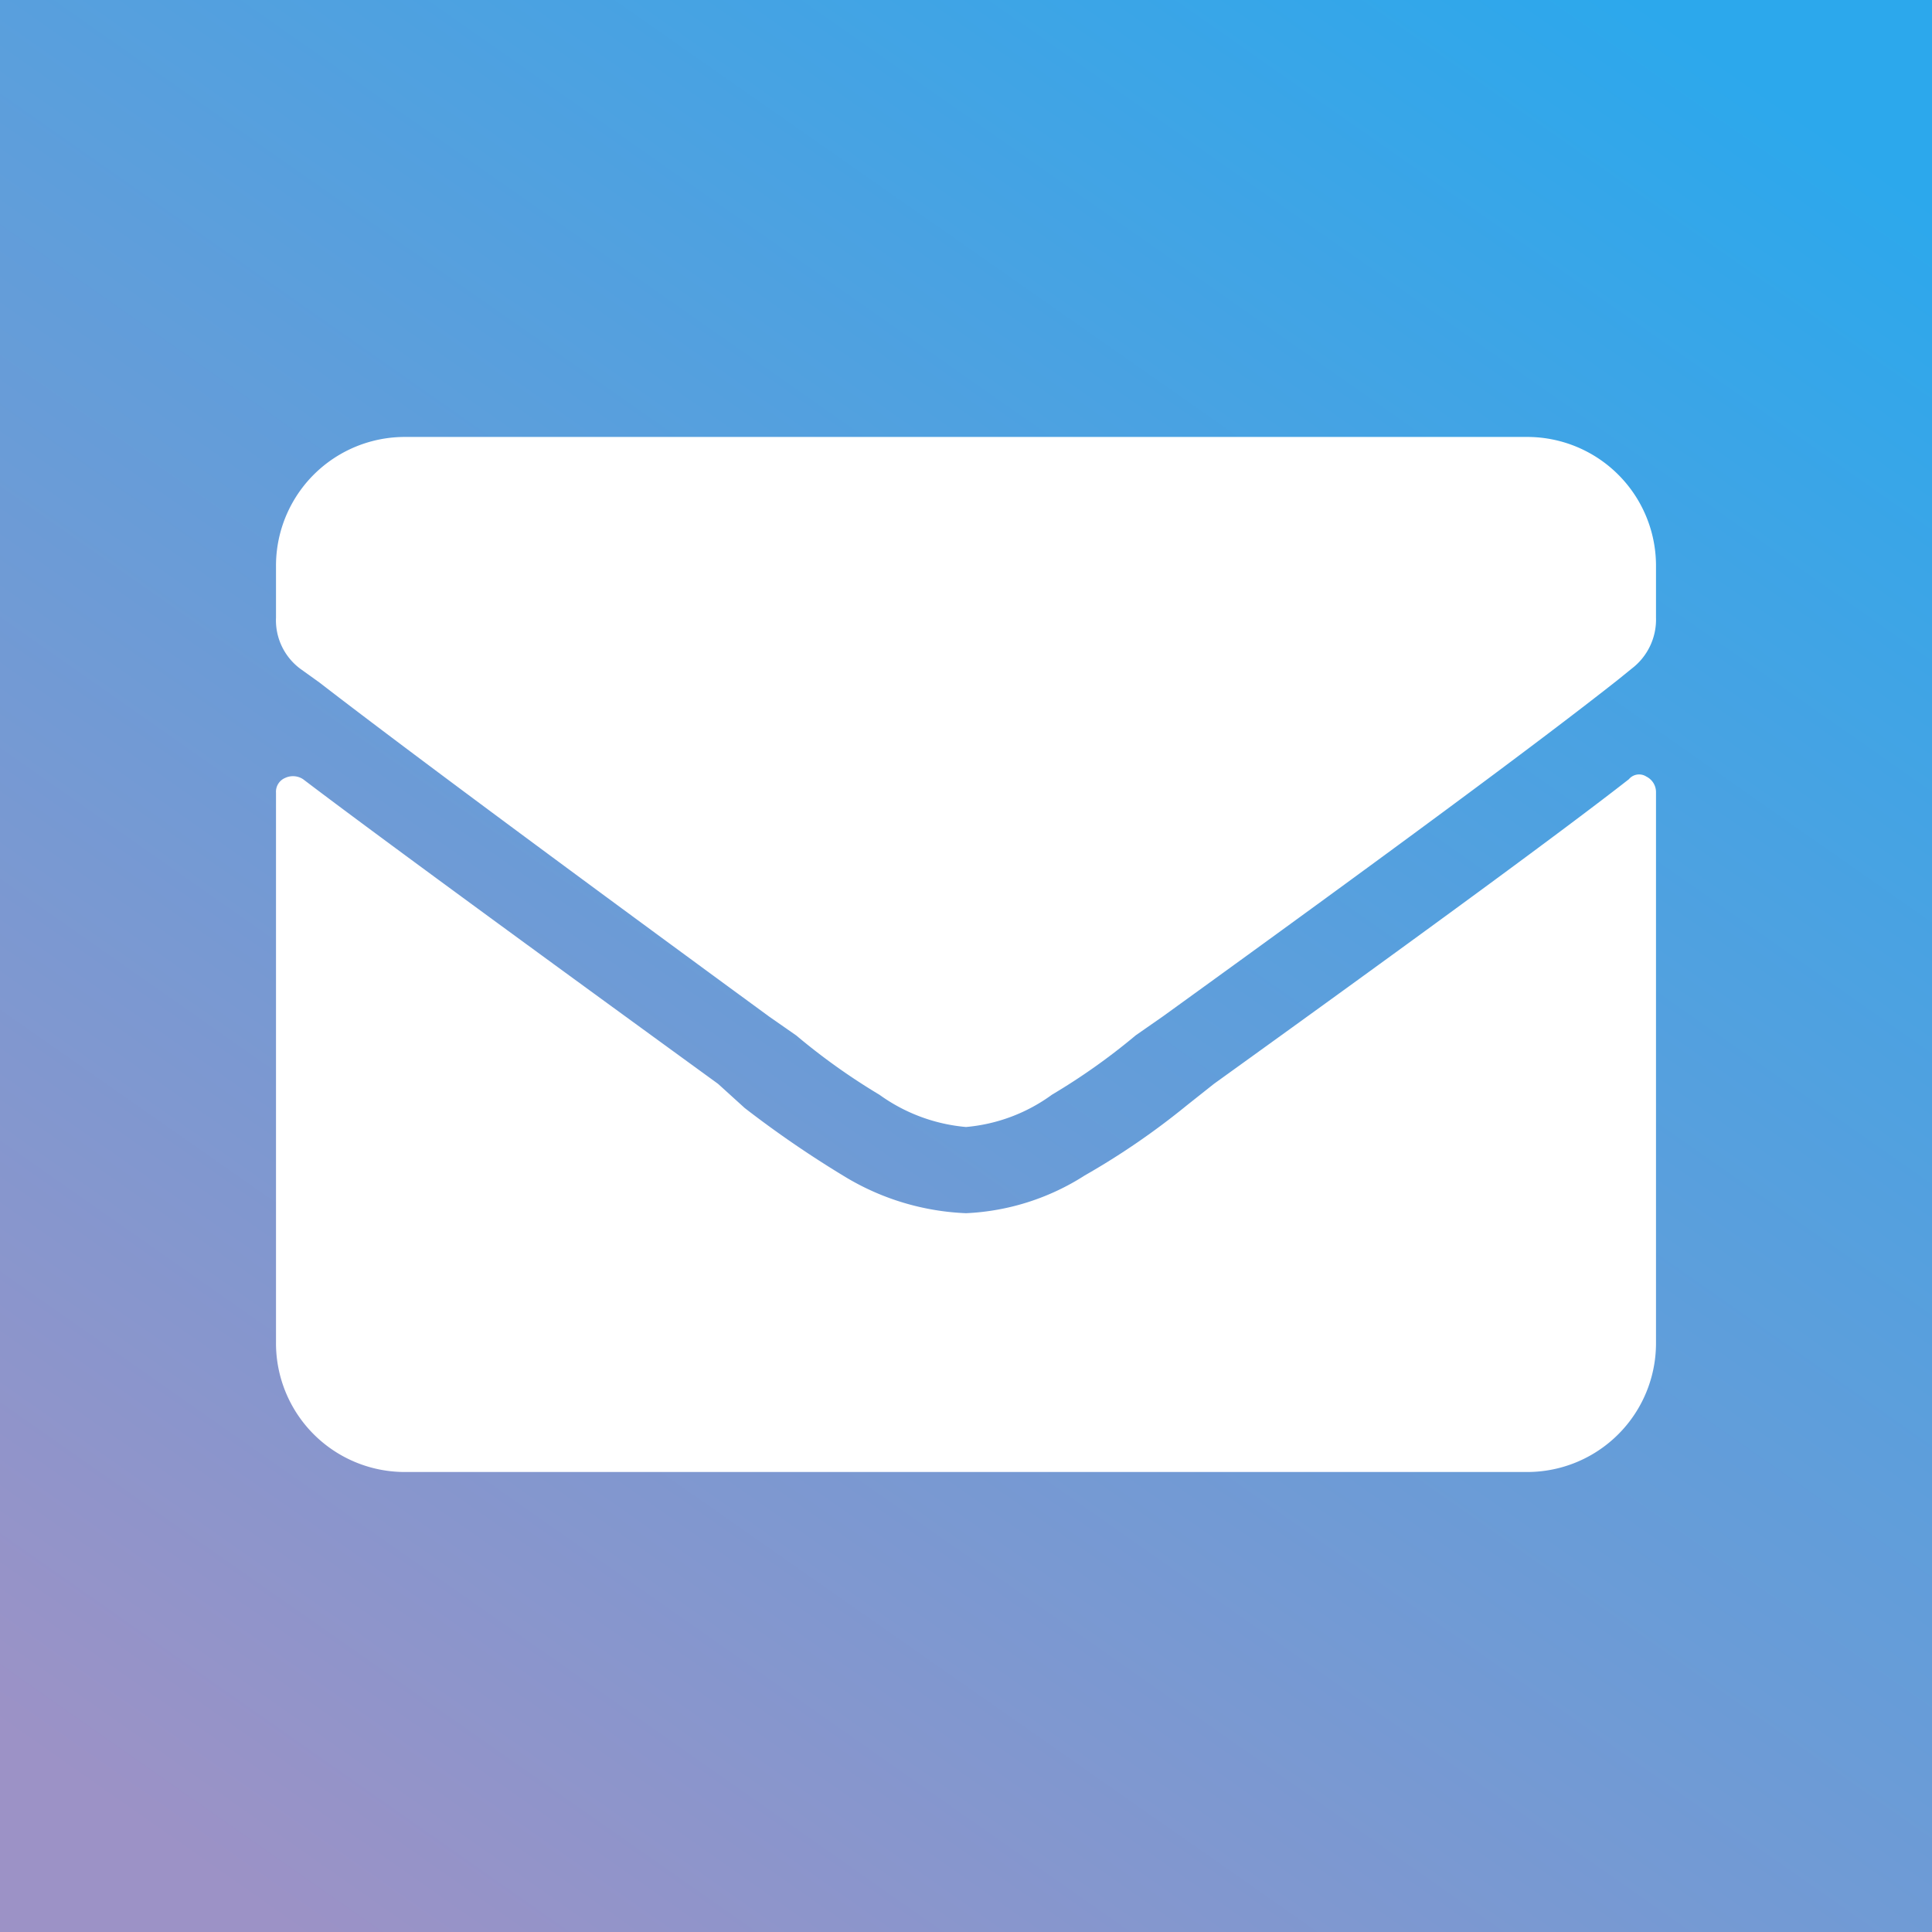
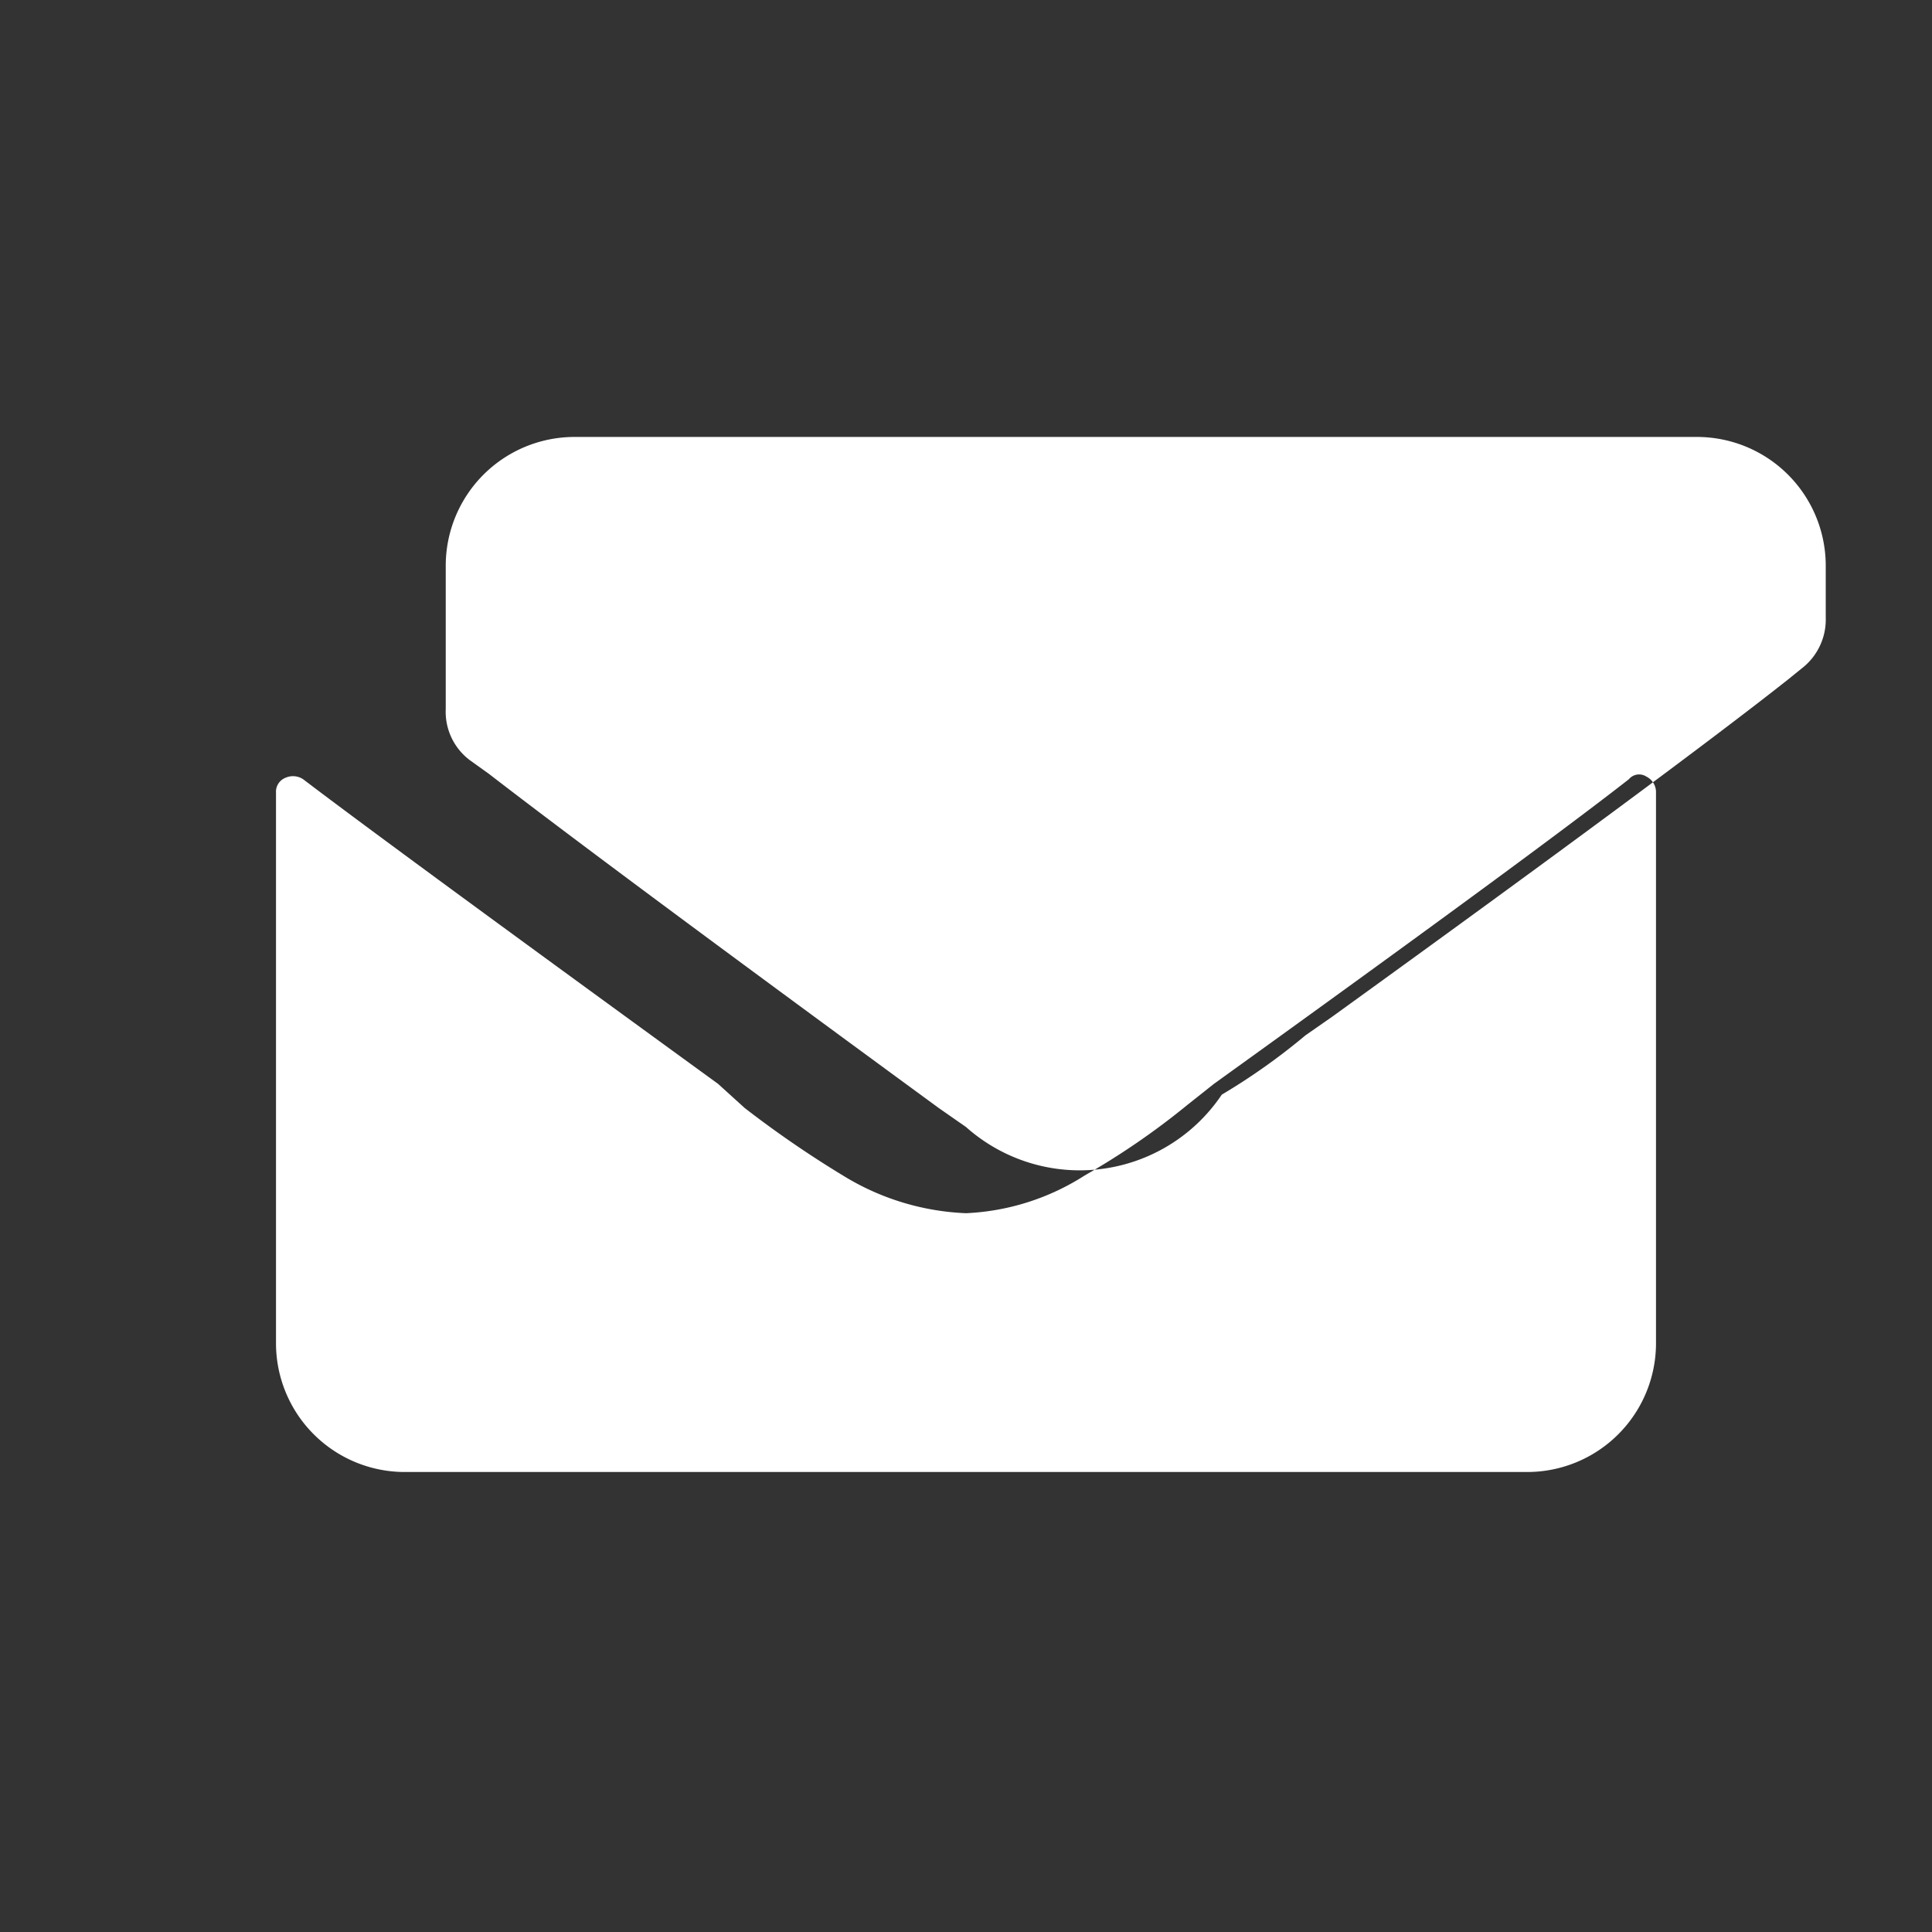
<svg xmlns="http://www.w3.org/2000/svg" id="head_mail.svg" width="42" height="42" viewBox="0 0 42 42">
  <rect x="0" y="0" width="42" height="42" fill="#333333" stroke="none" />
  <defs>
    <style>
      .cls-1 {
        fill: url(#linear-gradient);
      }

      .cls-2 {
        fill: #fff;
        fill-rule: evenodd;
      }
    </style>
    <linearGradient id="linear-gradient" x1="6.296" y1="42" x2="35.704" gradientUnits="userSpaceOnUse">
      <stop offset="0" stop-color="#9c92c6" />
      <stop offset="1" stop-color="#2ca8ec" />
    </linearGradient>
  </defs>
-   <rect id="btnbg" class="cls-1" width="42" height="42" />
-   <path id="mail" class="cls-2" d="M3264.41,49.94q-2.1,1.641-9.02,6.622l-0.59.468a16.214,16.214,0,0,1-2.22,1.524,5.21,5.21,0,0,1-2.58.82,5.512,5.512,0,0,1-2.58-.762,22.989,22.989,0,0,1-2.23-1.524l-0.58-.526q-7.095-5.157-9.02-6.622a0.4,0.4,0,0,0-.39-0.029,0.326,0.326,0,0,0-.2.323V62.186A2.8,2.8,0,0,0,3237.81,65h24.38a2.8,2.8,0,0,0,2.81-2.812V50.234a0.378,0.378,0,0,0-.21-0.352A0.29,0.29,0,0,0,3264.41,49.94ZM3250,57.5a3.778,3.778,0,0,1-1.88-.7,13.893,13.893,0,0,1-1.81-1.29l-0.59-.411q-7.2-5.272-9.78-7.265l-0.41-.294a1.315,1.315,0,0,1-.53-1.113V45.312a2.8,2.8,0,0,1,2.81-2.813h24.38a2.8,2.8,0,0,1,2.81,2.813v1.112a1.341,1.341,0,0,1-.53,1.113l-0.29.235q-2.52,1.992-9.9,7.324l-0.59.411a13.839,13.839,0,0,1-1.82,1.29A3.718,3.718,0,0,1,3250,57.5Z" transform="translate(-3229 -33)" />
+   <path id="mail" class="cls-2" d="M3264.41,49.94q-2.1,1.641-9.02,6.622l-0.59.468a16.214,16.214,0,0,1-2.22,1.524,5.21,5.21,0,0,1-2.58.82,5.512,5.512,0,0,1-2.58-.762,22.989,22.989,0,0,1-2.23-1.524l-0.58-.526q-7.095-5.157-9.02-6.622a0.4,0.4,0,0,0-.39-0.029,0.326,0.326,0,0,0-.2.323V62.186A2.8,2.8,0,0,0,3237.81,65h24.38a2.8,2.8,0,0,0,2.81-2.812V50.234a0.378,0.378,0,0,0-.21-0.352A0.29,0.29,0,0,0,3264.41,49.94ZM3250,57.5l-0.59-.411q-7.2-5.272-9.78-7.265l-0.41-.294a1.315,1.315,0,0,1-.53-1.113V45.312a2.8,2.8,0,0,1,2.81-2.813h24.38a2.8,2.8,0,0,1,2.81,2.813v1.112a1.341,1.341,0,0,1-.53,1.113l-0.29.235q-2.52,1.992-9.9,7.324l-0.59.411a13.839,13.839,0,0,1-1.82,1.29A3.718,3.718,0,0,1,3250,57.5Z" transform="translate(-3229 -33)" />
</svg>